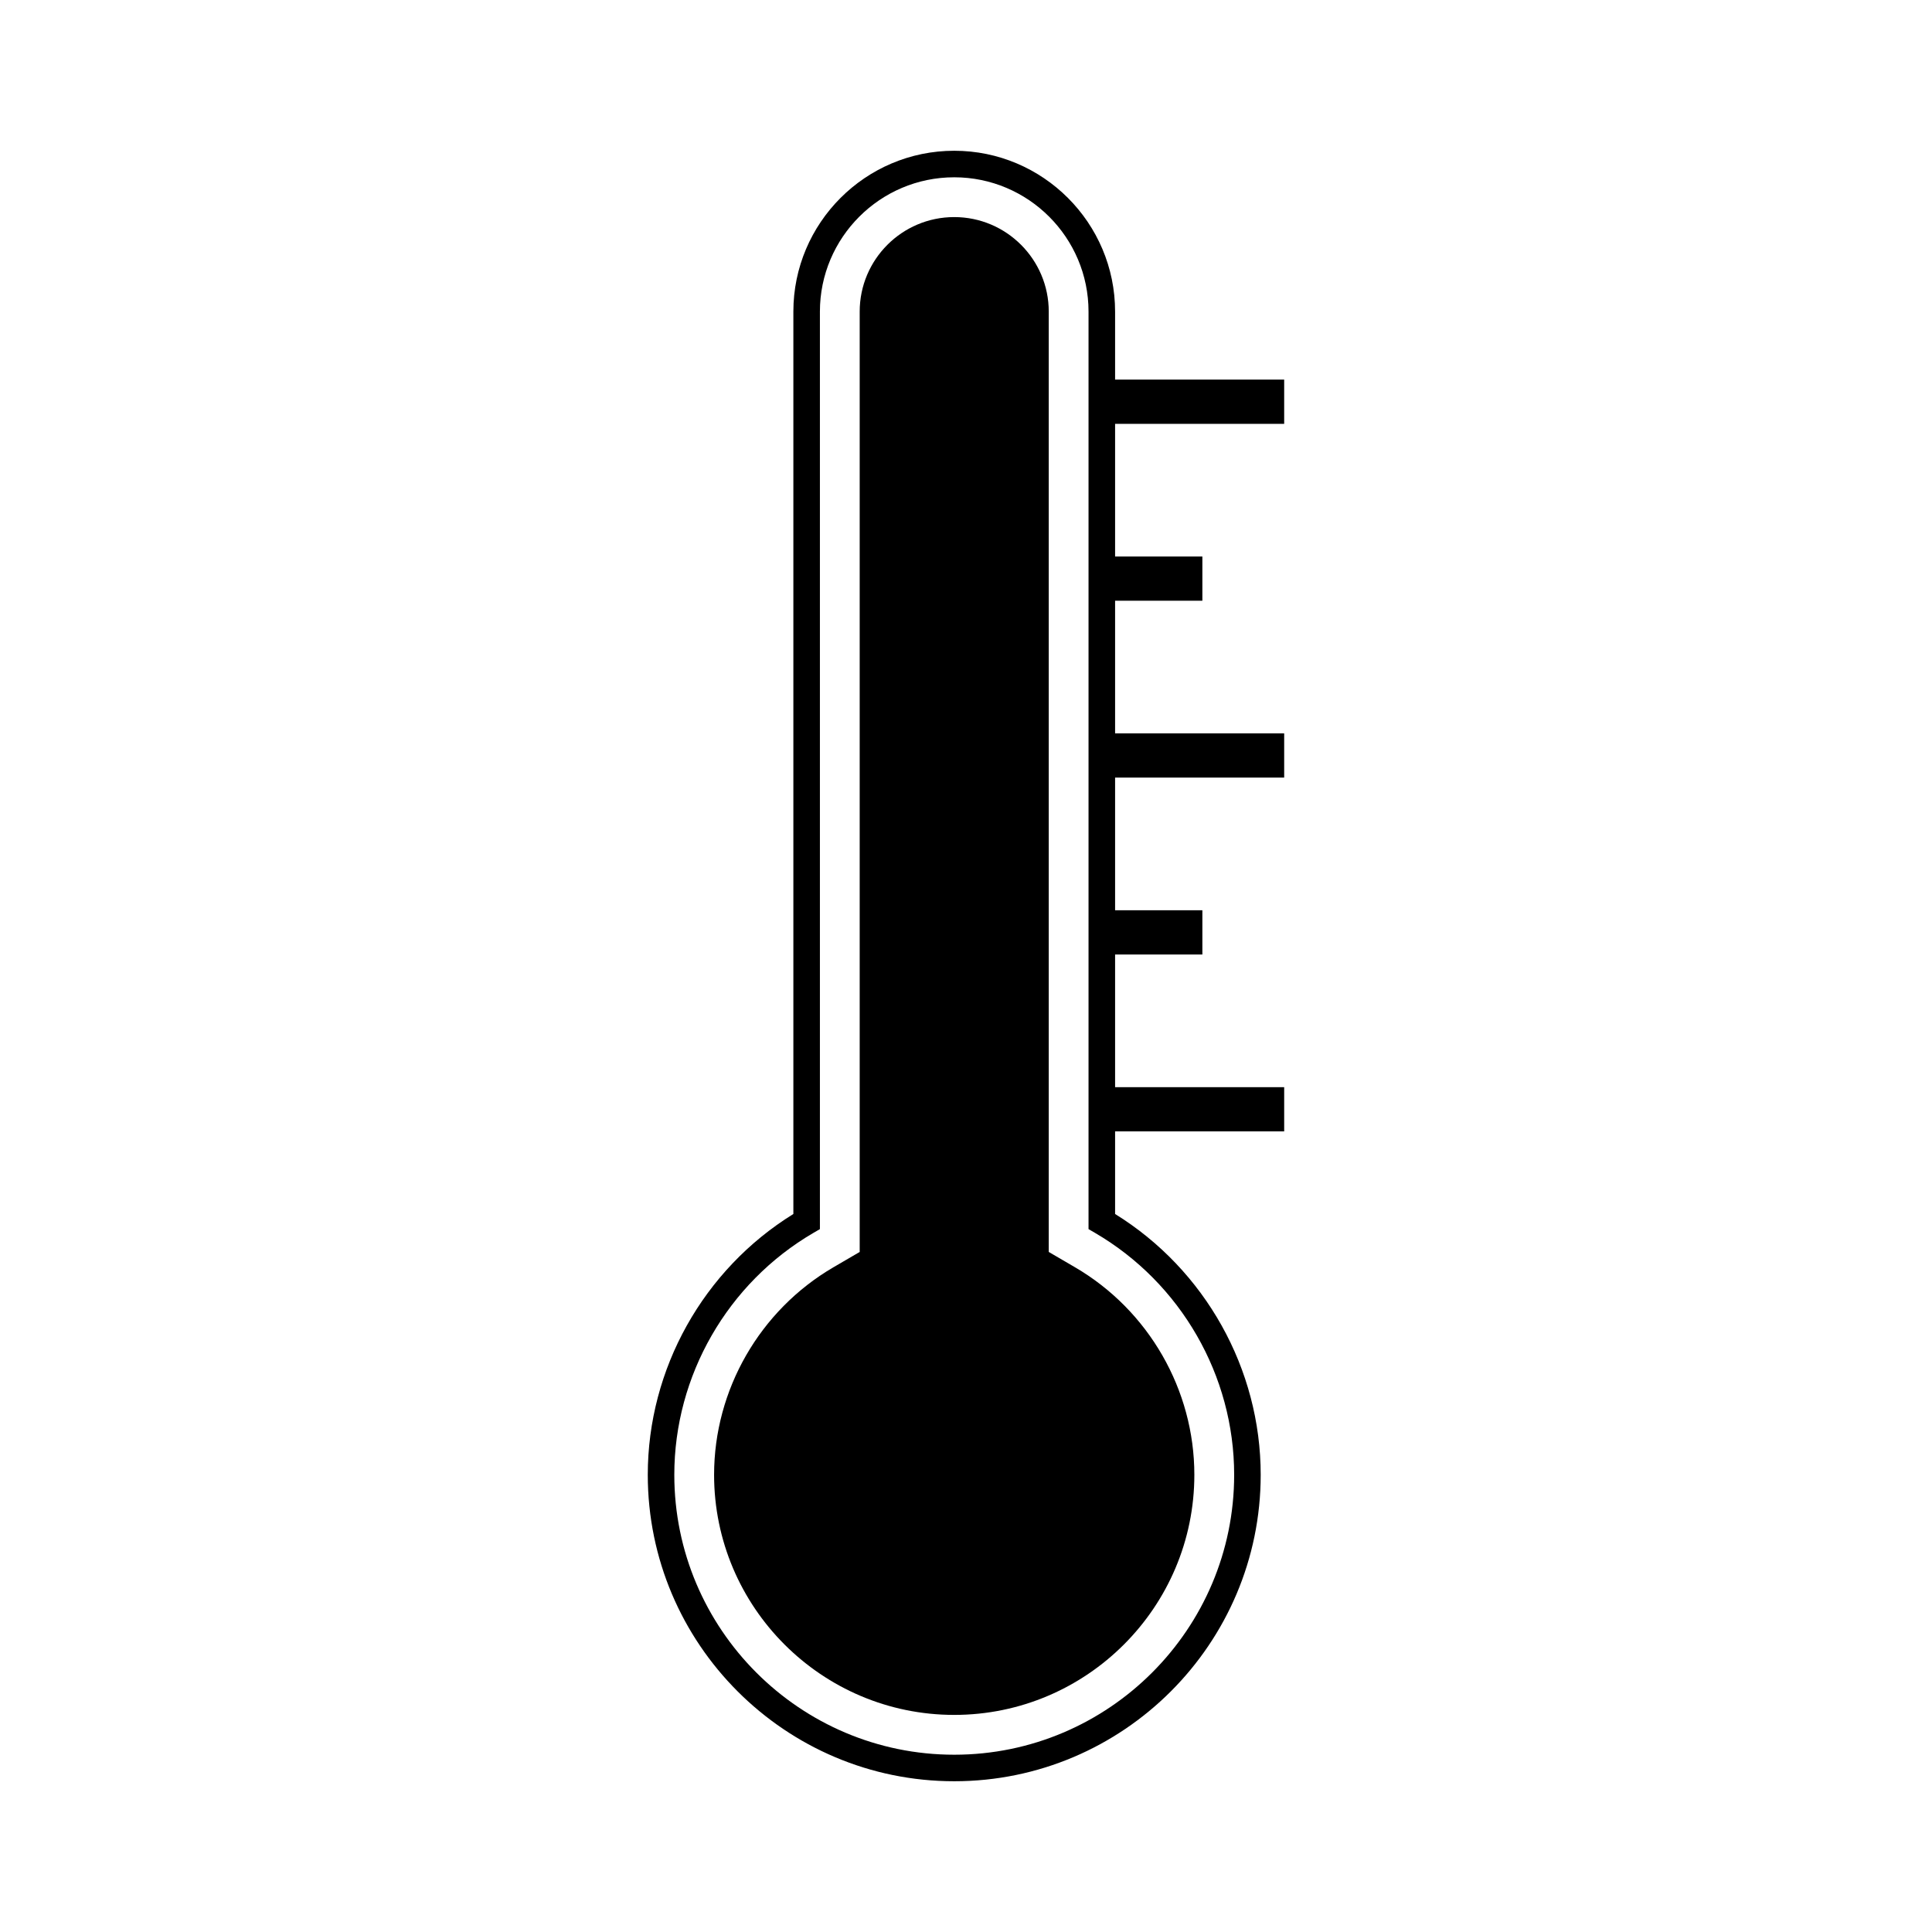
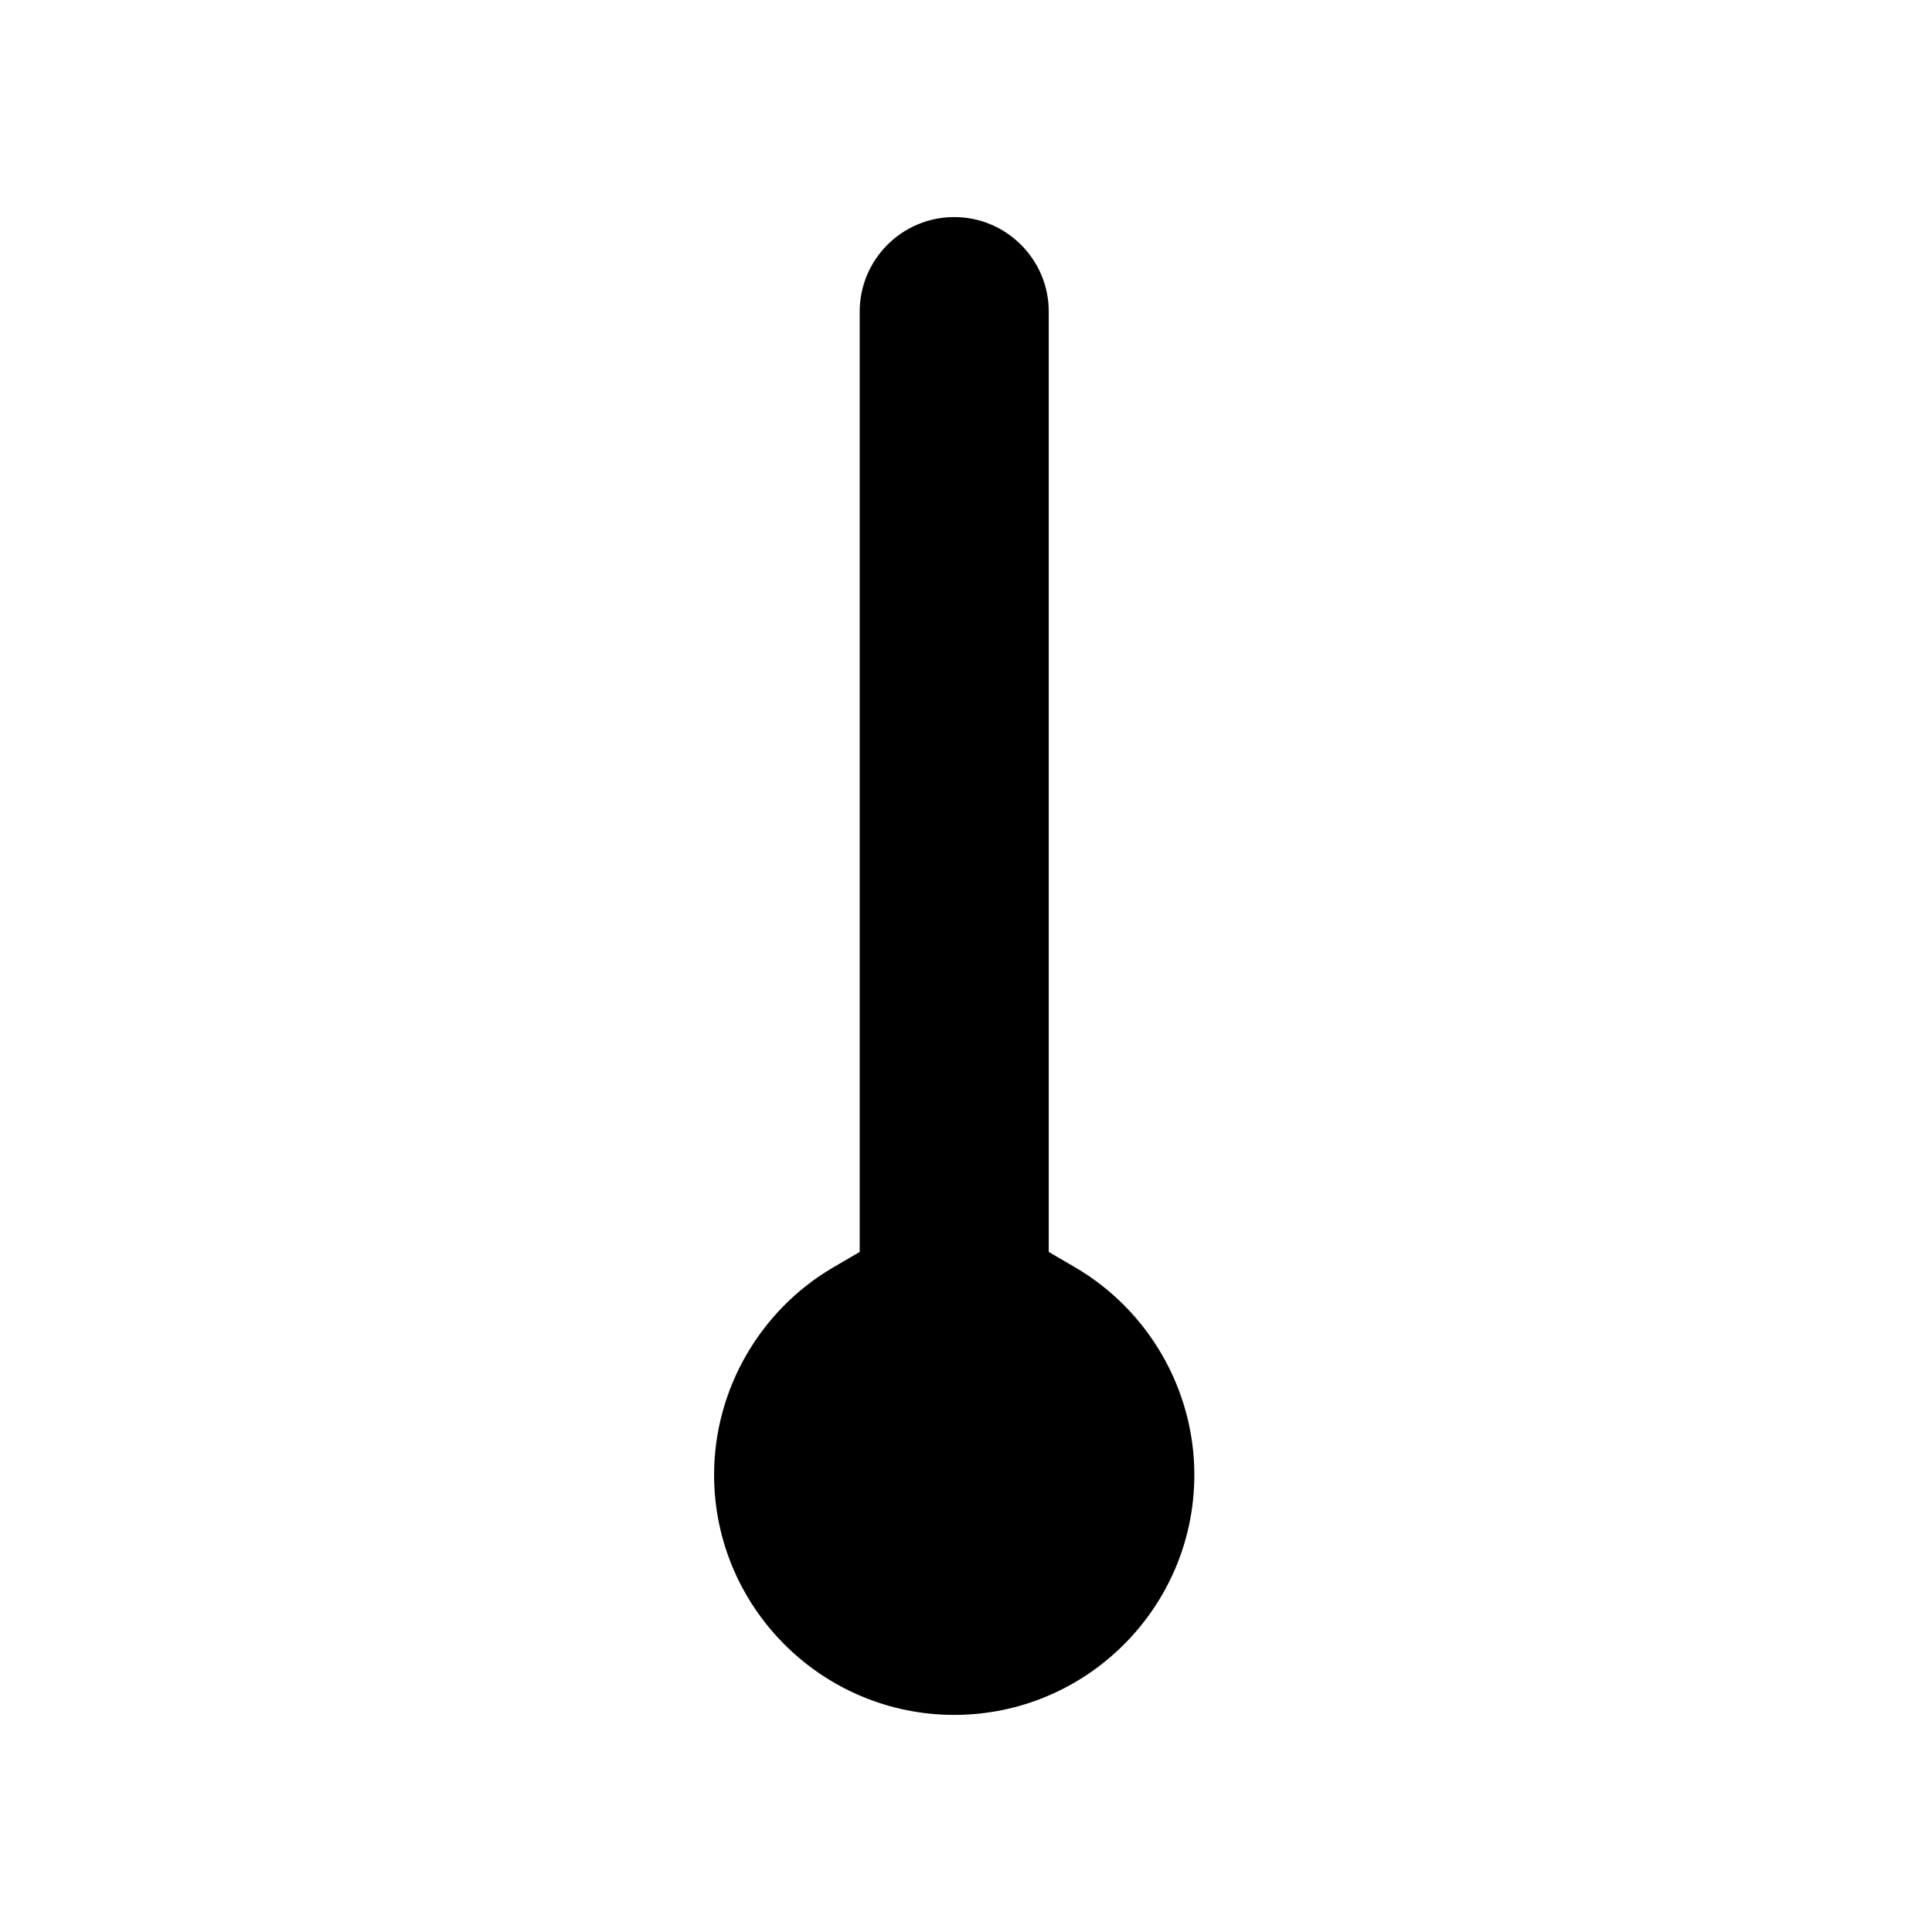
<svg xmlns="http://www.w3.org/2000/svg" fill="#000000" width="800px" height="800px" version="1.1" viewBox="144 144 512 512">
  <g>
-     <path d="m484.32 256.32v-11.719h-44.809v-18.02c0-23.508-19.125-42.629-42.629-42.629-23.504 0-42.633 19.125-42.633 42.629v239.14c-23.852 14.75-38.582 41.039-38.582 69.113 0 44.785 36.43 81.215 81.215 81.215 44.777 0 81.215-36.43 81.215-81.215 0-28.066-14.738-54.359-38.586-69.113v-21.887h44.809v-11.723h-44.809v-35.16h23.129v-11.719h-23.129v-35.16h44.809v-11.719h-44.809v-35.156h23.129v-11.719h-23.129v-35.156zm-13.254 278.51c0 40.902-33.273 74.188-74.18 74.188-40.91 0-74.188-33.277-74.188-74.188 0-26.262 14.117-50.82 36.844-64.09l1.742-1.012v-243.15c0-19.629 15.965-35.594 35.594-35.594s35.594 15.965 35.594 35.594v243.15l1.742 1.012c22.738 13.273 36.852 37.828 36.852 64.09z" />
    <path d="m421.93 475.78v-249.2c0-13.816-11.234-25.051-25.051-25.051-13.816 0-25.051 11.234-25.051 25.051v249.2l-6.977 4.07c-19.496 11.391-31.609 32.457-31.609 54.98 0 35.09 28.547 63.637 63.637 63.637 35.086 0 63.637-28.547 63.637-63.637 0-22.523-12.113-43.59-31.609-54.98z" />
  </g>
</svg>